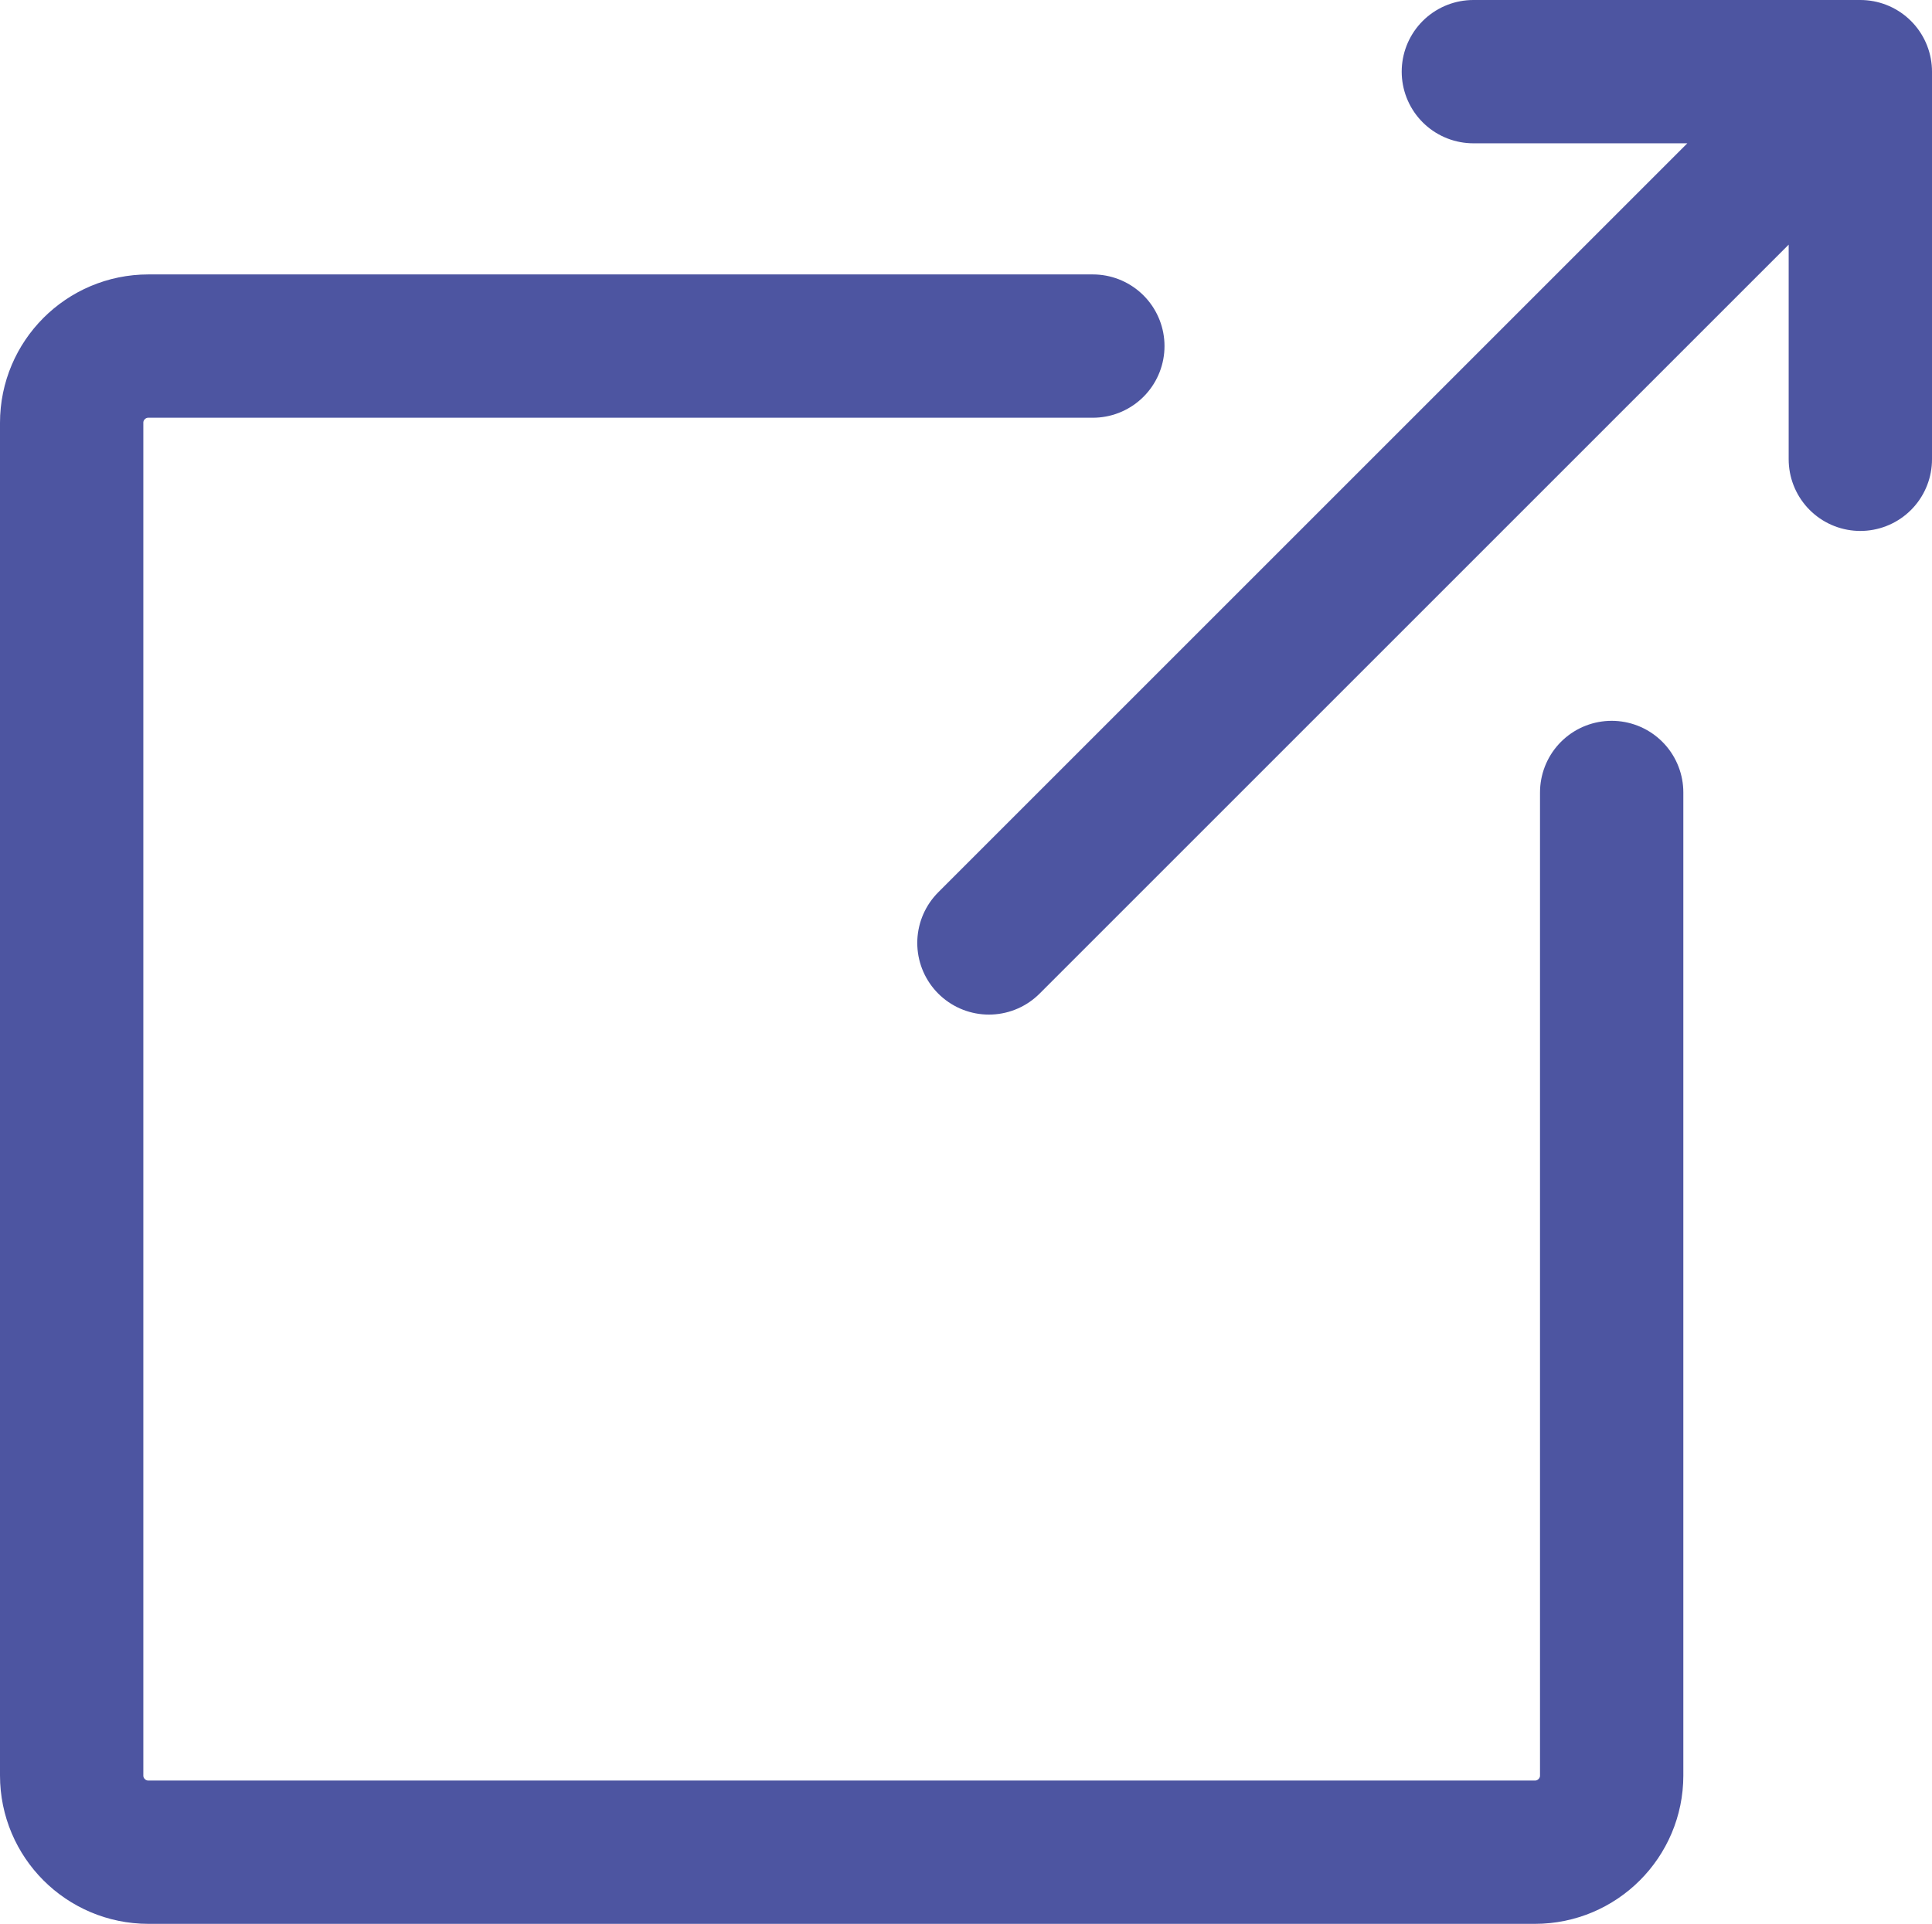
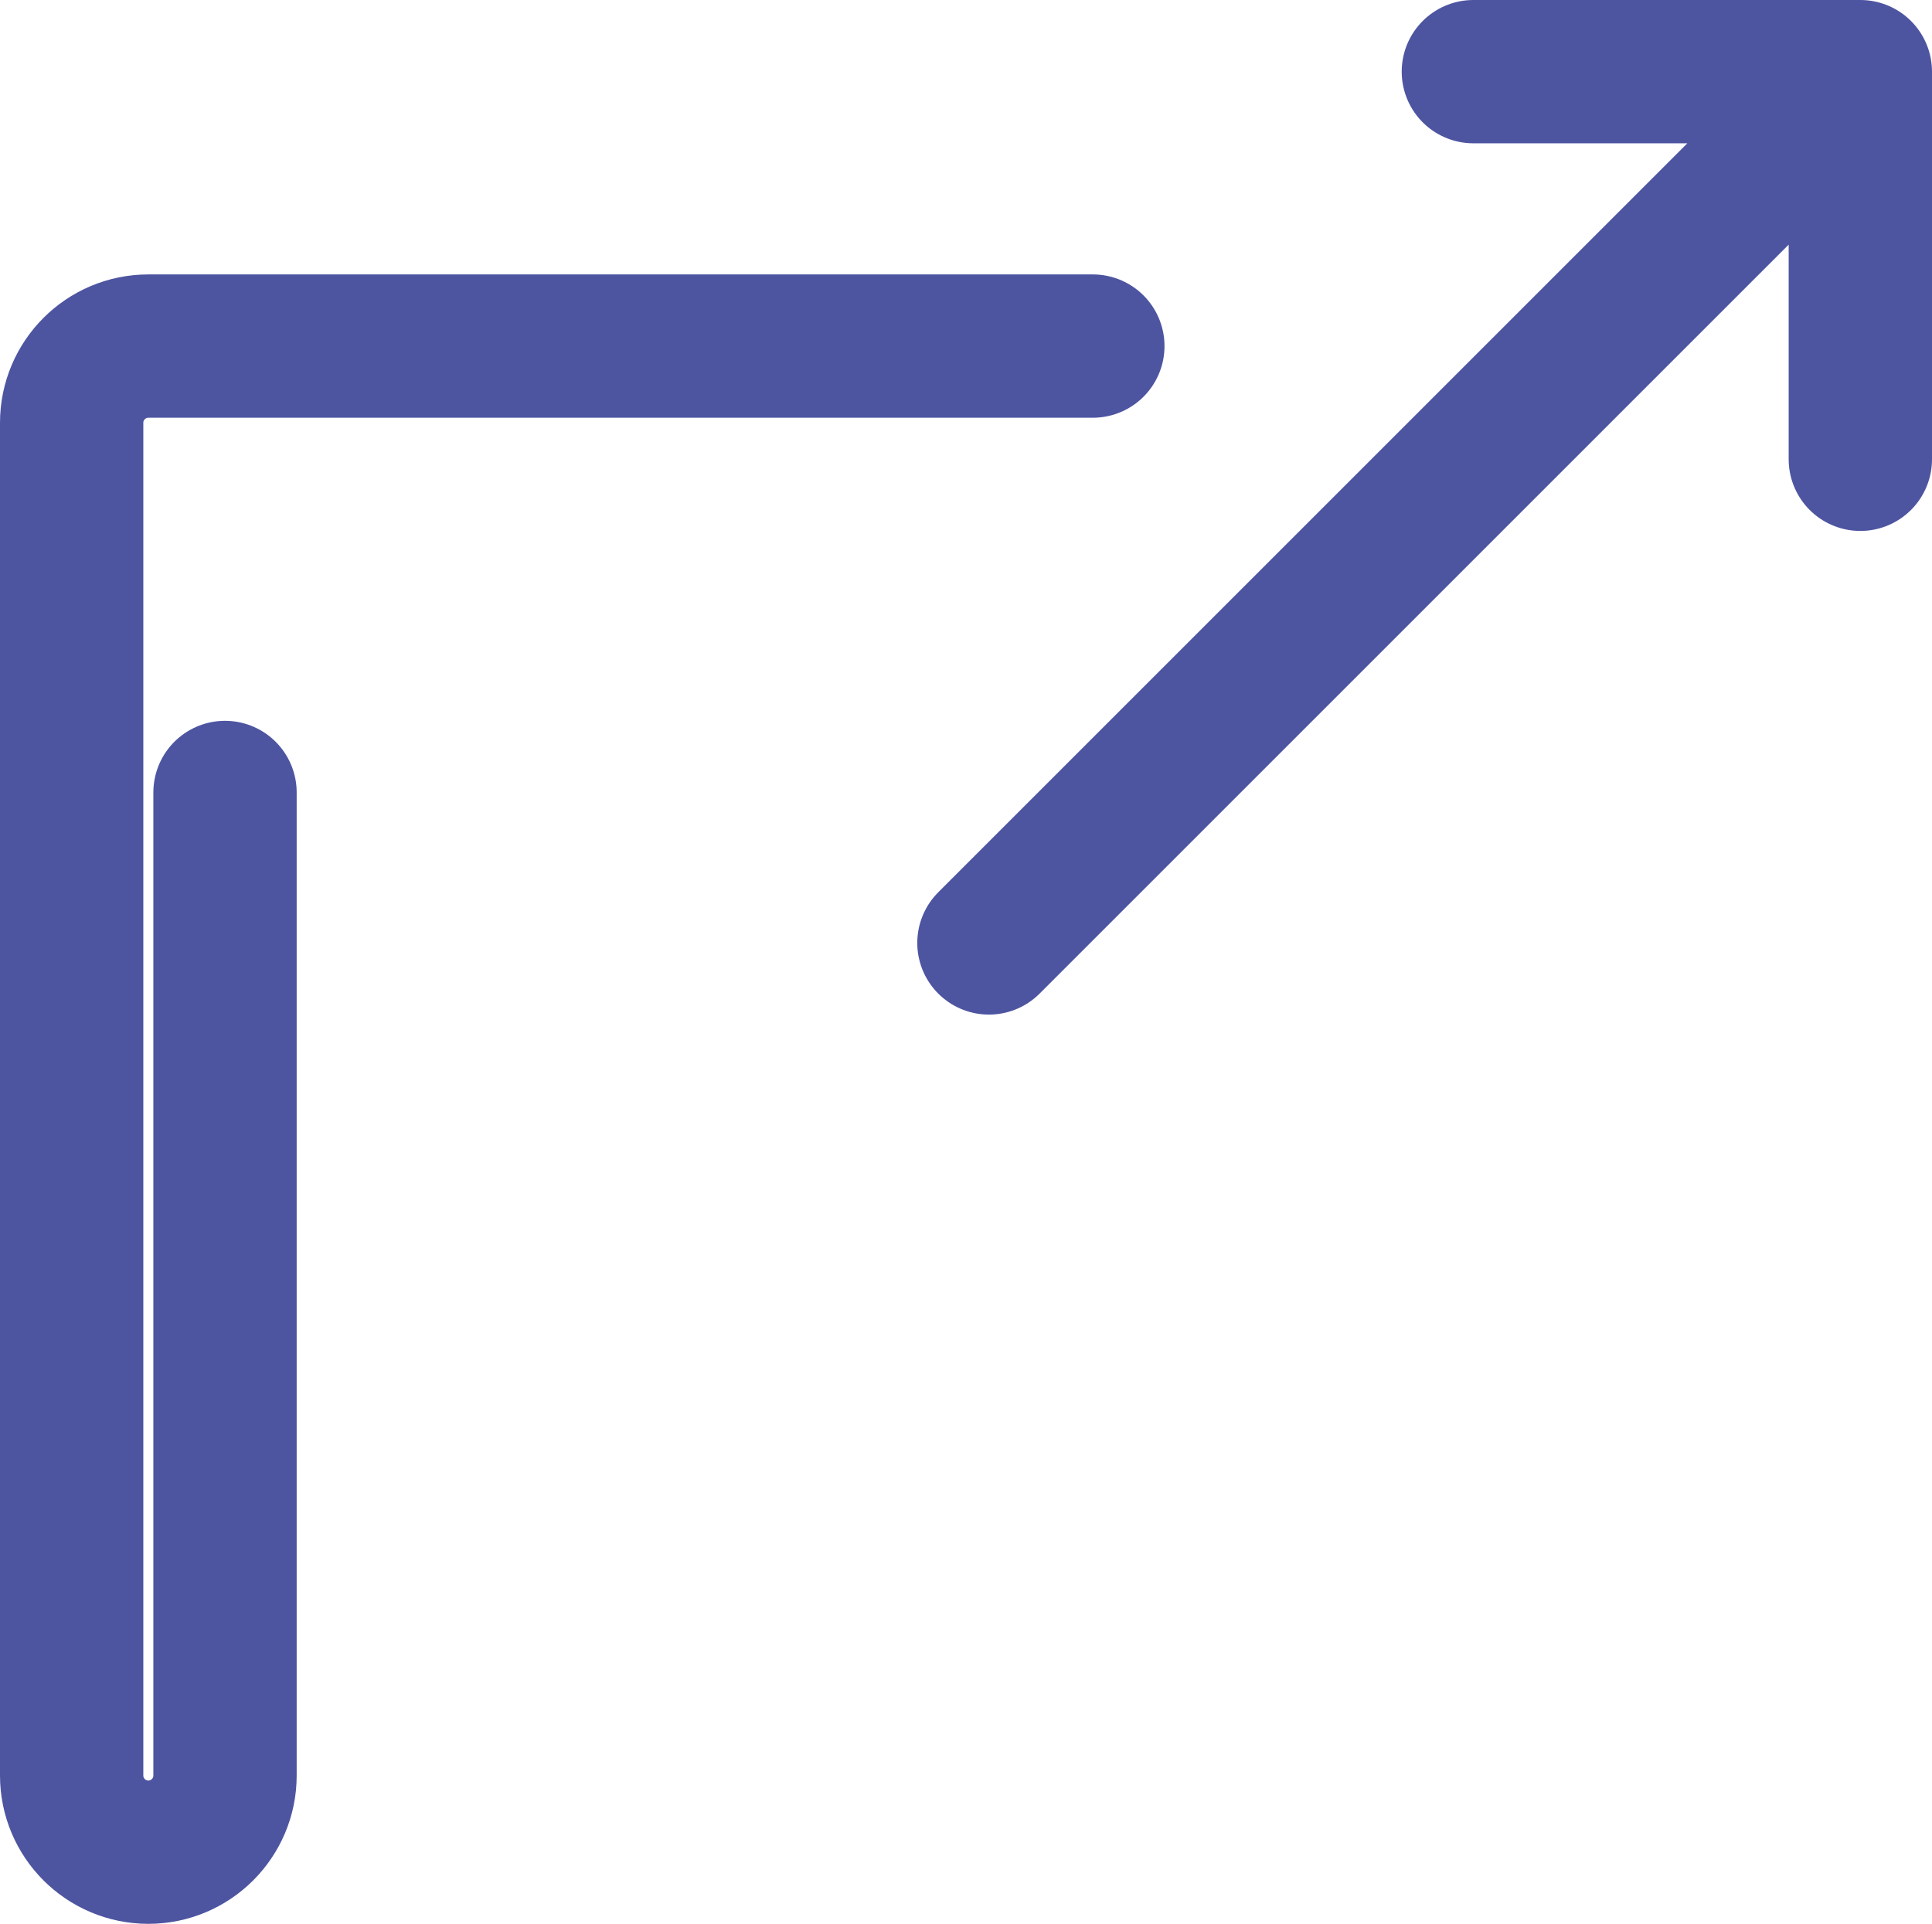
<svg xmlns="http://www.w3.org/2000/svg" data-name="レイヤー 2" viewBox="0 0 26.96 26.85">
-   <path d="M13.8 13.16L25.96 1m-5.4 0h5.4v5.41M15.25 4.83H2.07C1.48 4.83 1 5.31 1 5.9v18.88c0 .59.48 1.07 1.07 1.07h19.35c.59 0 1.07-.48 1.07-1.07V11.06" fill="none" stroke="#4d55a1" stroke-linecap="round" stroke-linejoin="round" stroke-width="2" data-name="レイヤー 1" />
+   <path d="M13.8 13.16L25.96 1m-5.4 0h5.4v5.41M15.25 4.83H2.07C1.48 4.83 1 5.31 1 5.9v18.88c0 .59.48 1.07 1.07 1.07c.59 0 1.07-.48 1.07-1.07V11.06" fill="none" stroke="#4d55a1" stroke-linecap="round" stroke-linejoin="round" stroke-width="2" data-name="レイヤー 1" />
</svg>